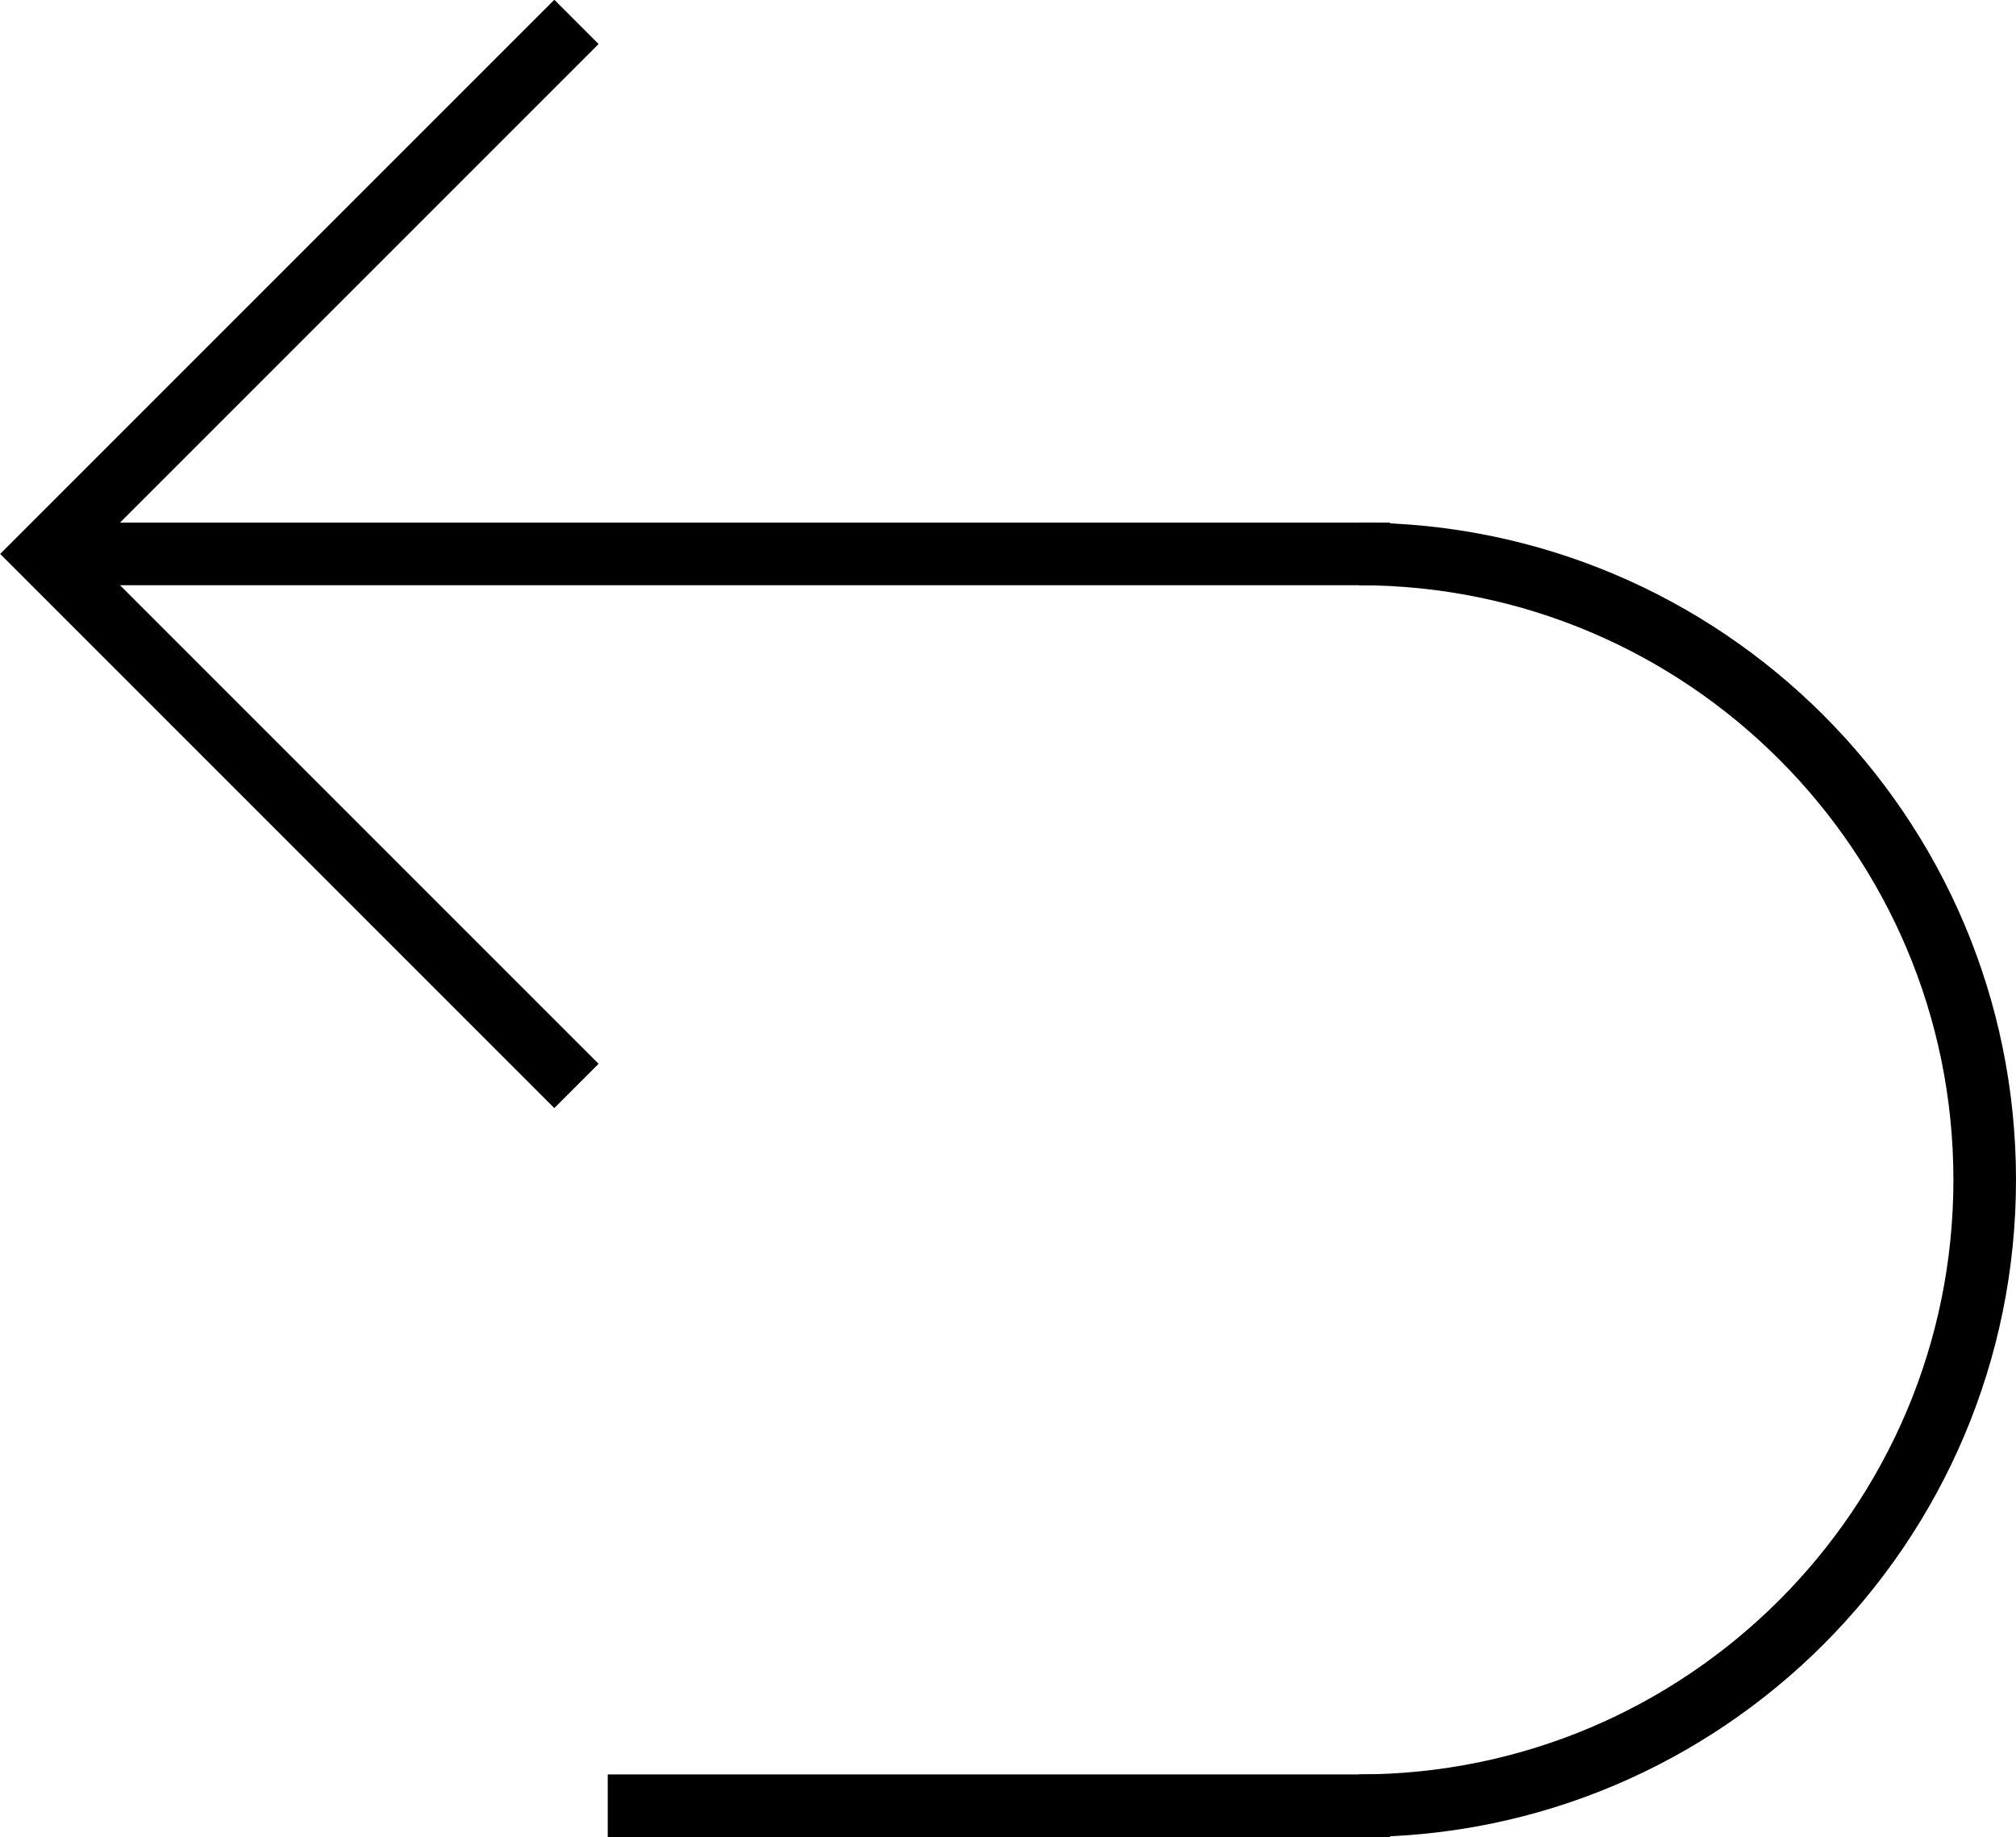
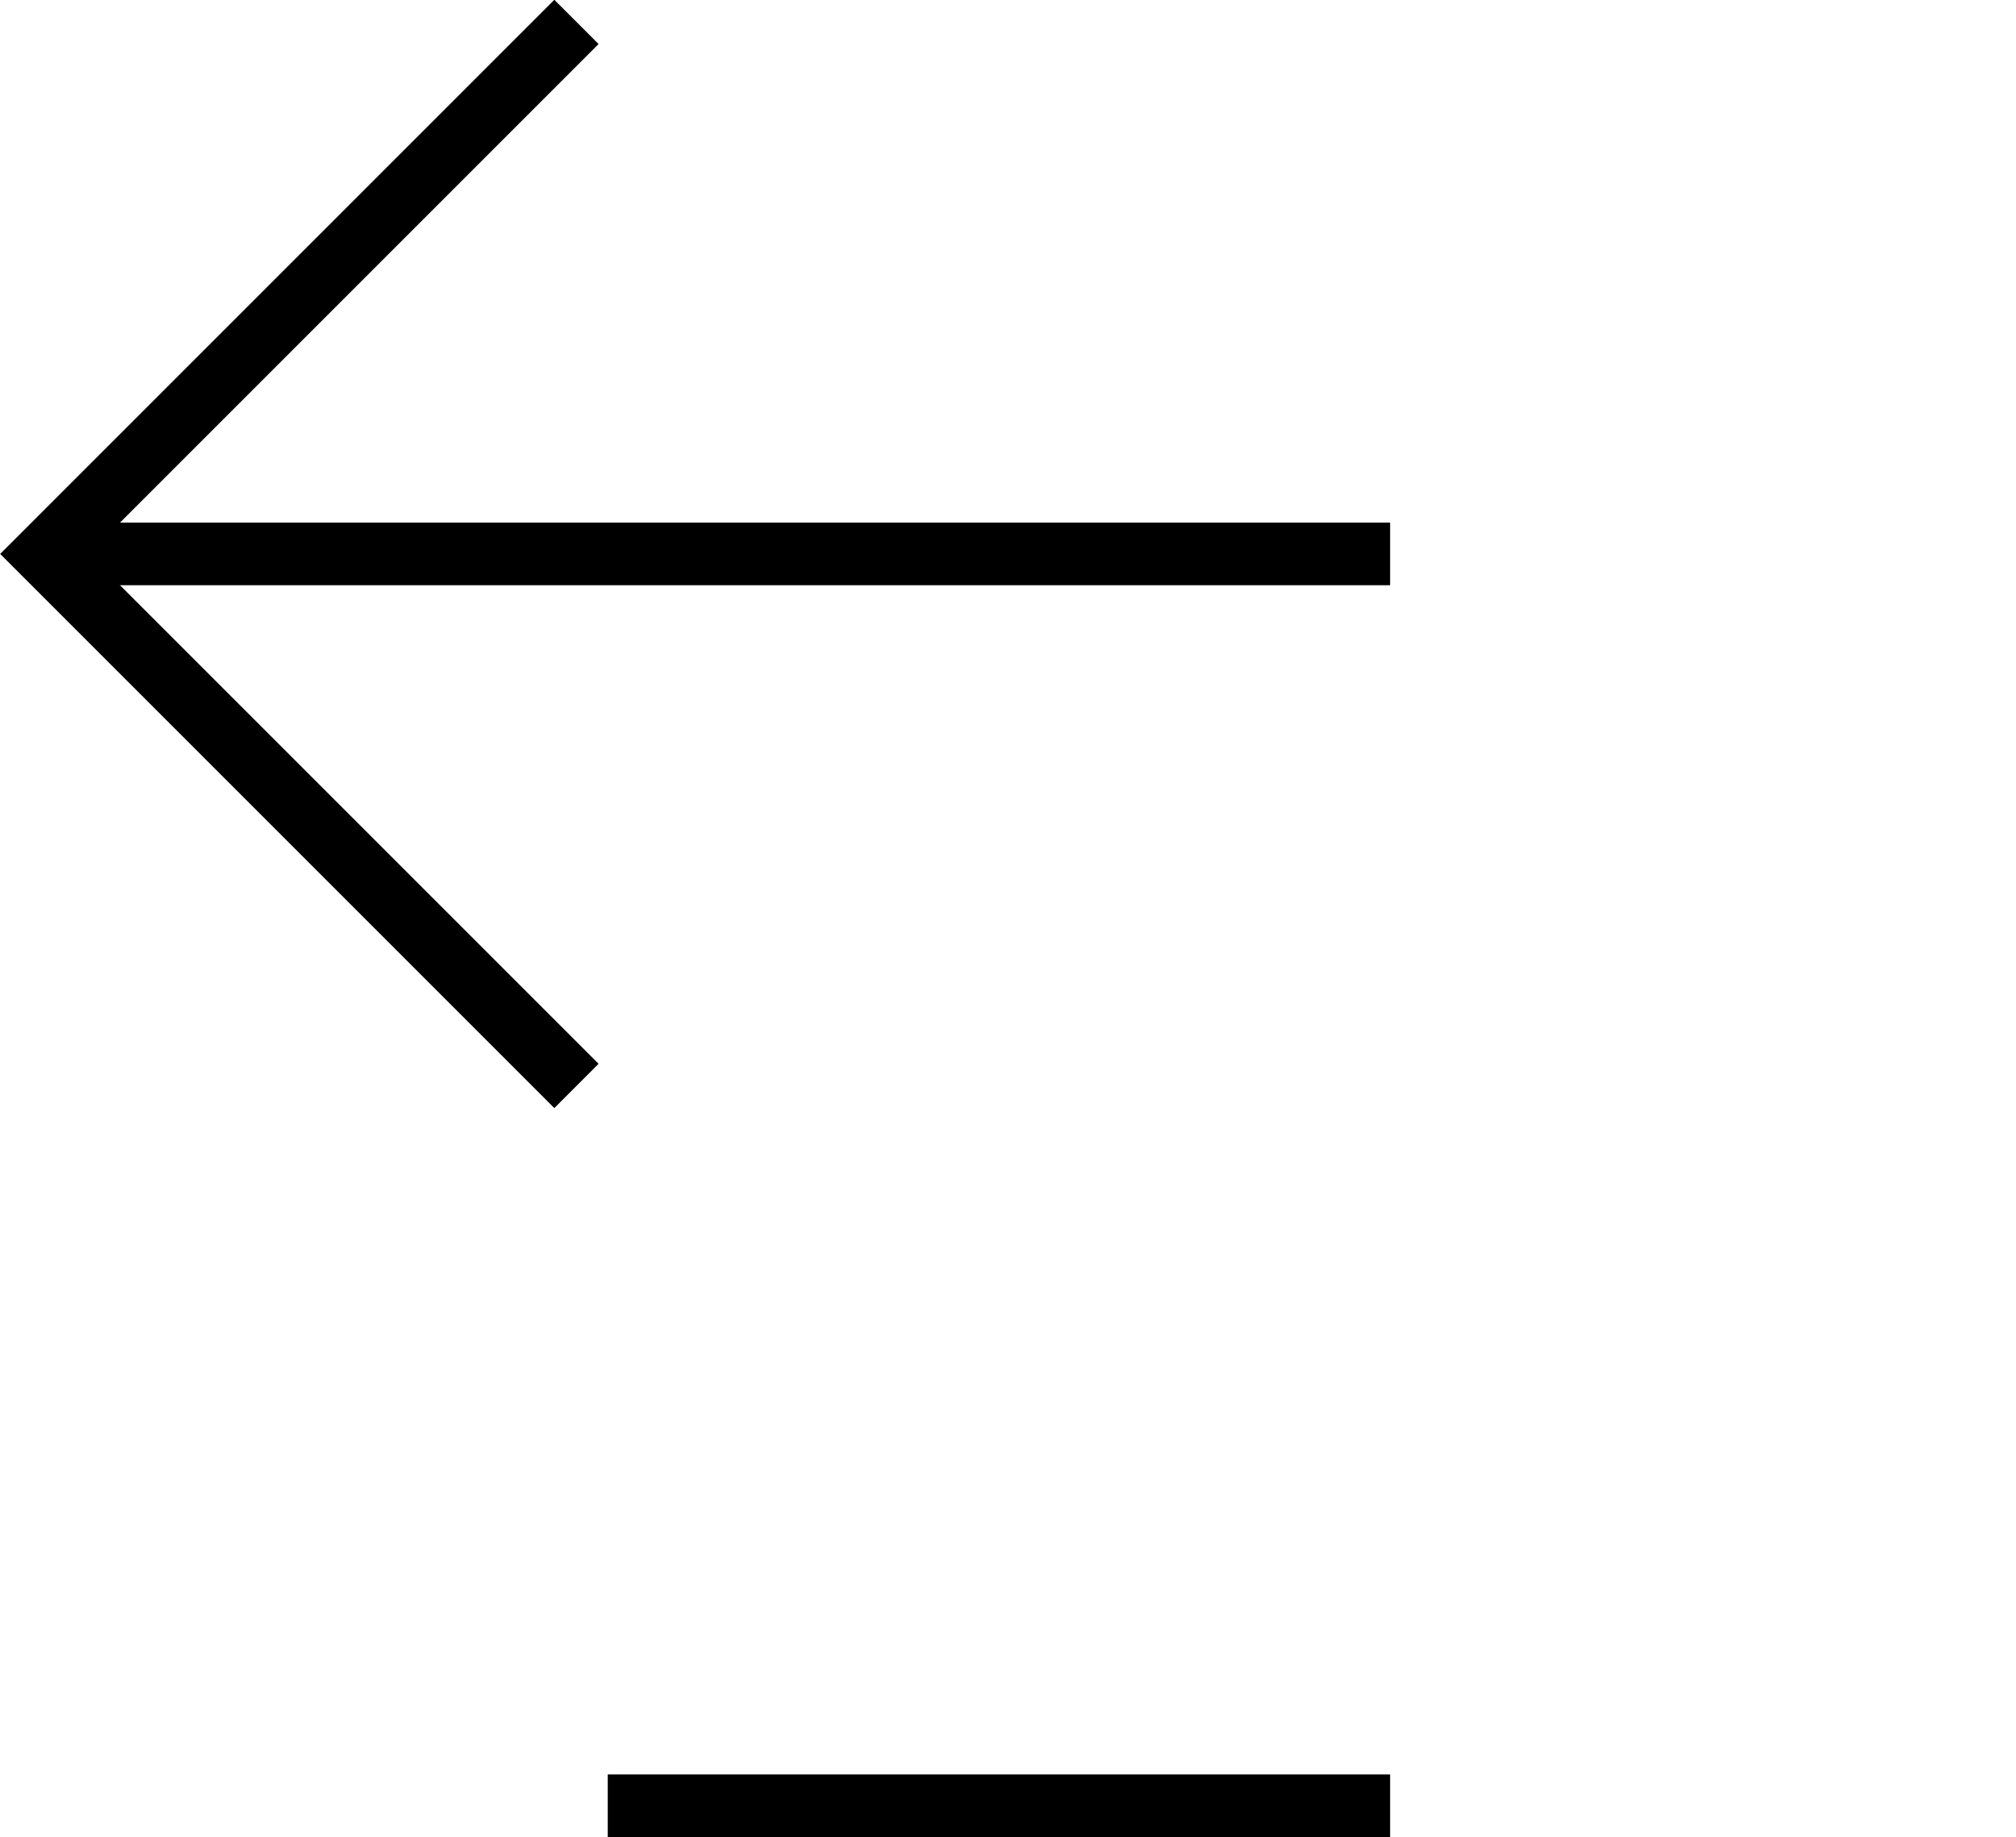
<svg xmlns="http://www.w3.org/2000/svg" viewBox="0 0 32.21 29.35" id="Layer_2">
  <defs>
    <style>
      .cls-1 {
        fill: none;
        stroke: #000;
        stroke-miterlimit: 10;
      }
    </style>
  </defs>
  <g data-name="Layer_1" id="Layer_1-2">
    <polyline points="9.21 .35 .71 8.85 9.21 17.35" class="cls-1" />
    <line y2="8.85" x2="22.21" y1="8.85" x1=".71" class="cls-1" />
    <line y2="28.85" x2="9.71" y1="28.85" x1="22.21" class="cls-1" />
-     <path d="M21.71,28.85c5.52,0,10-4.48,10-10s-4.48-10-10-10" class="cls-1" />
  </g>
</svg>